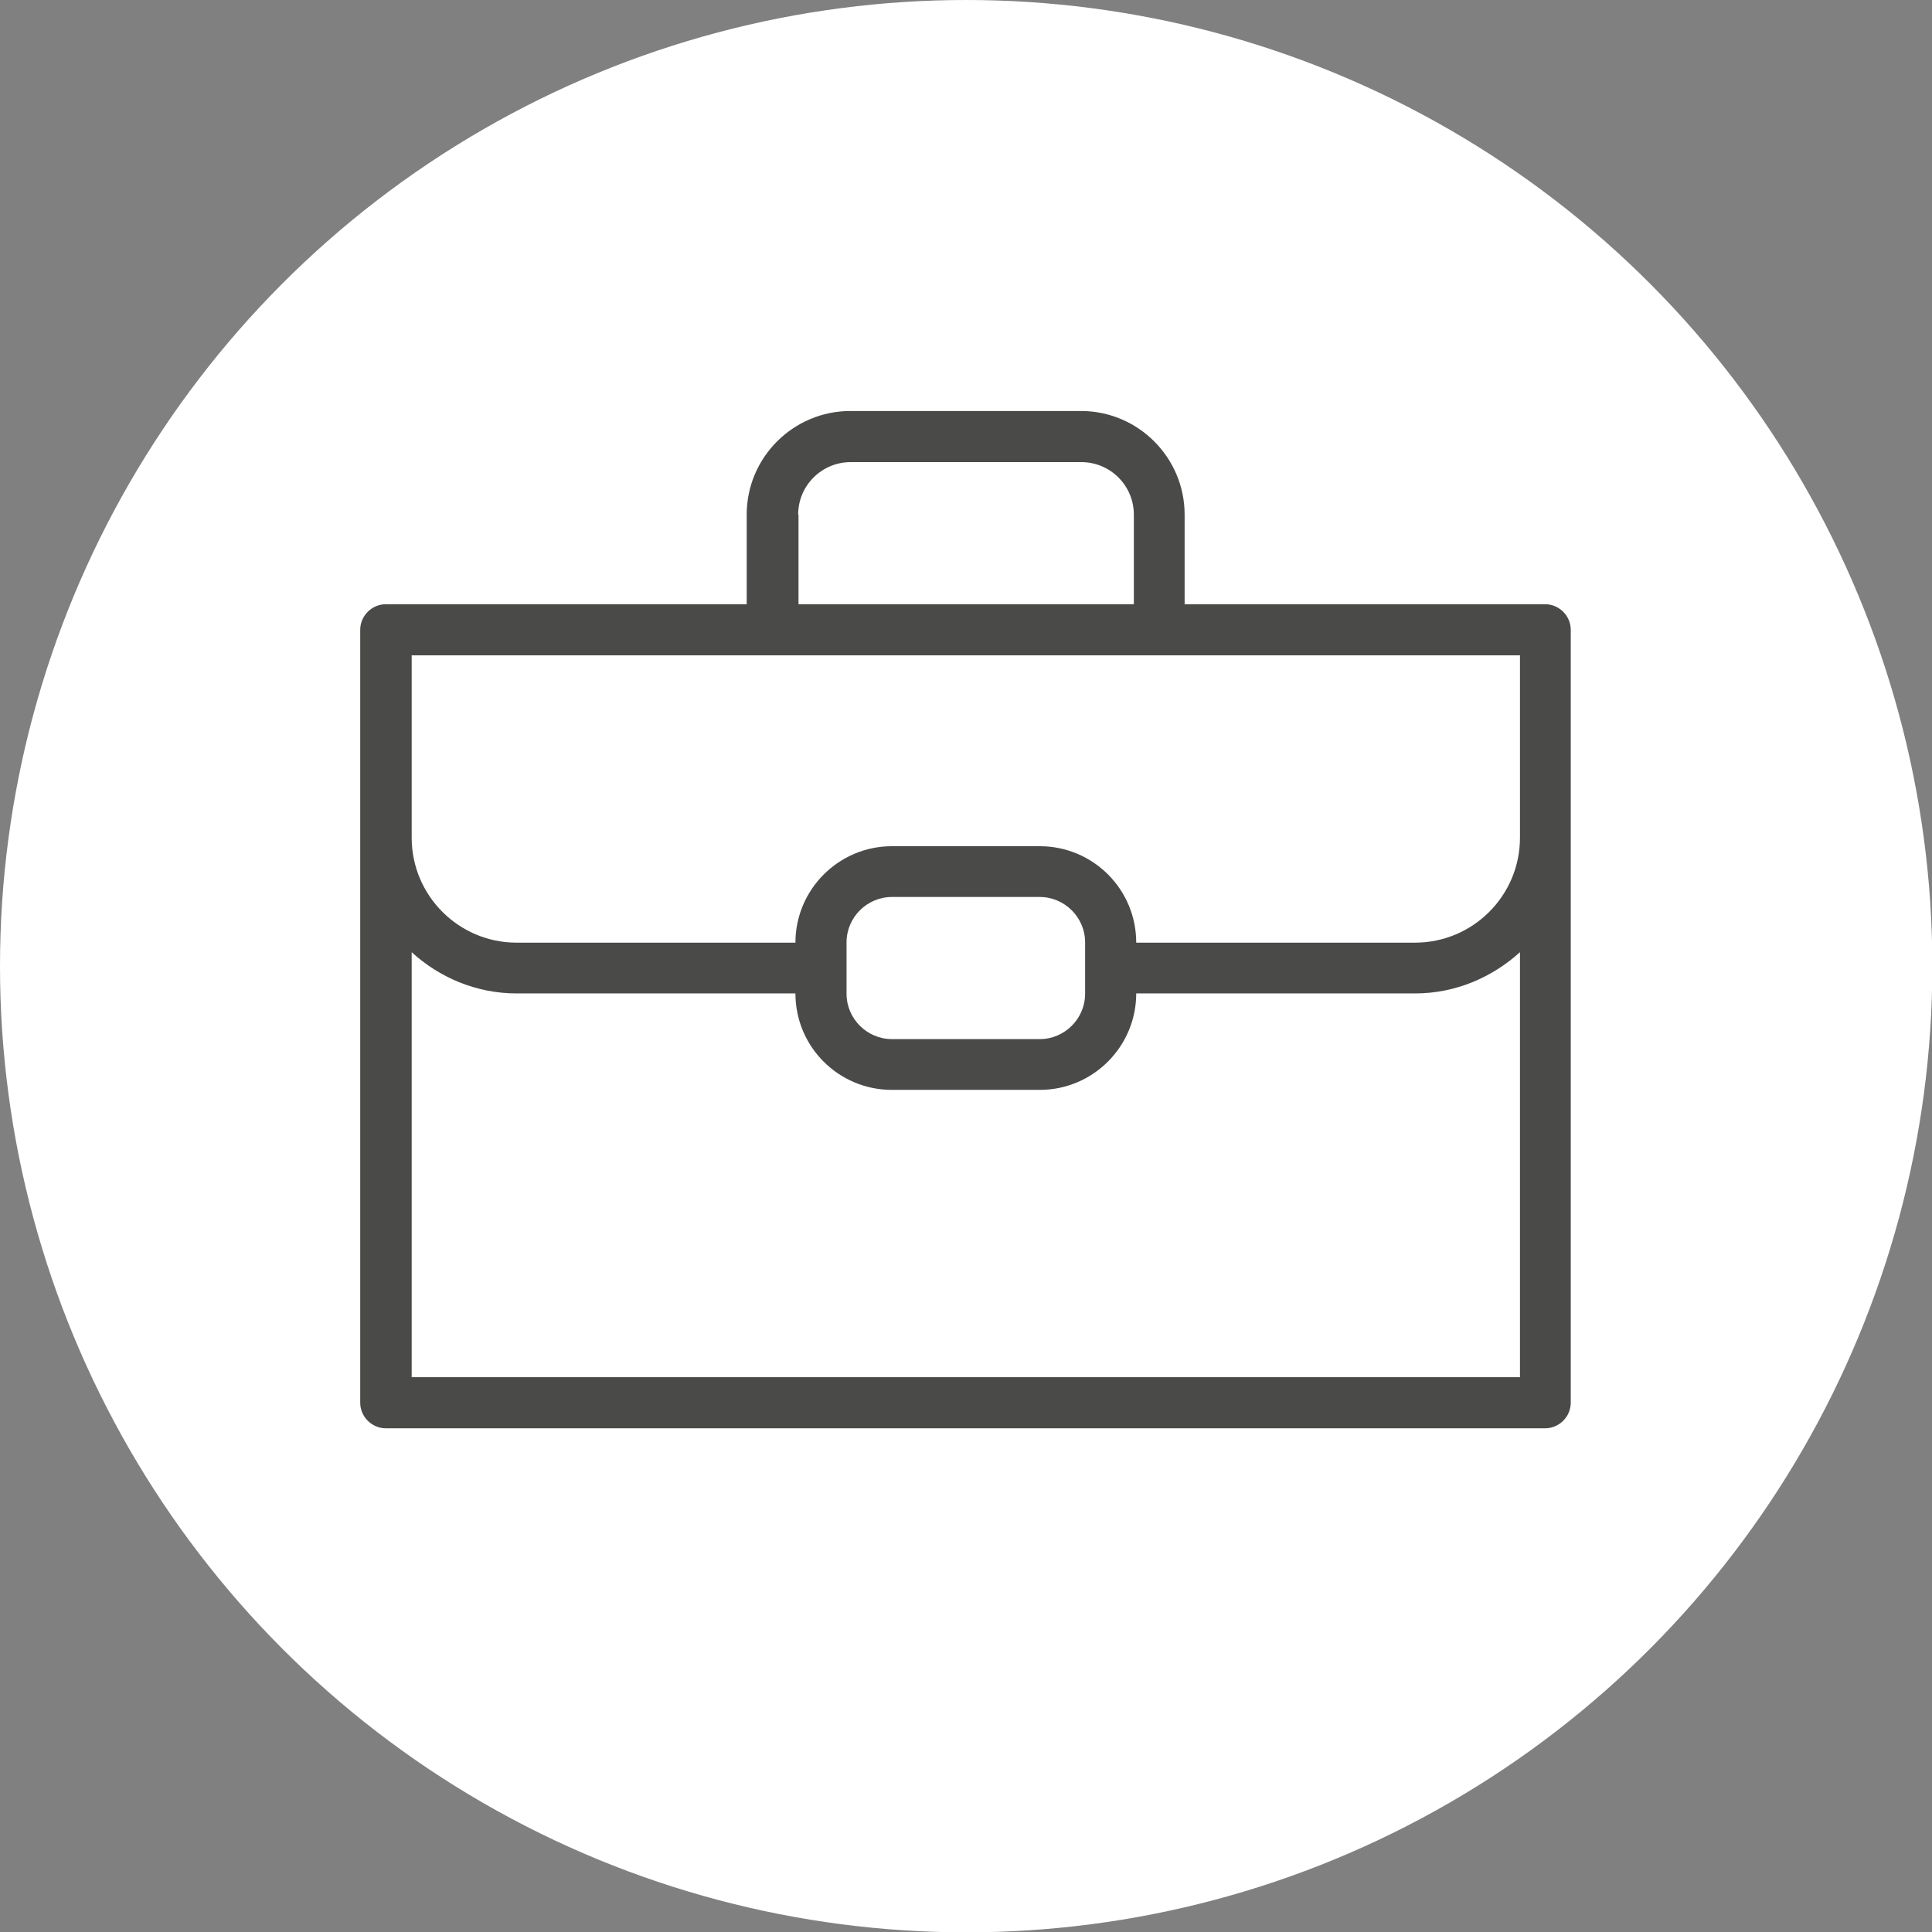
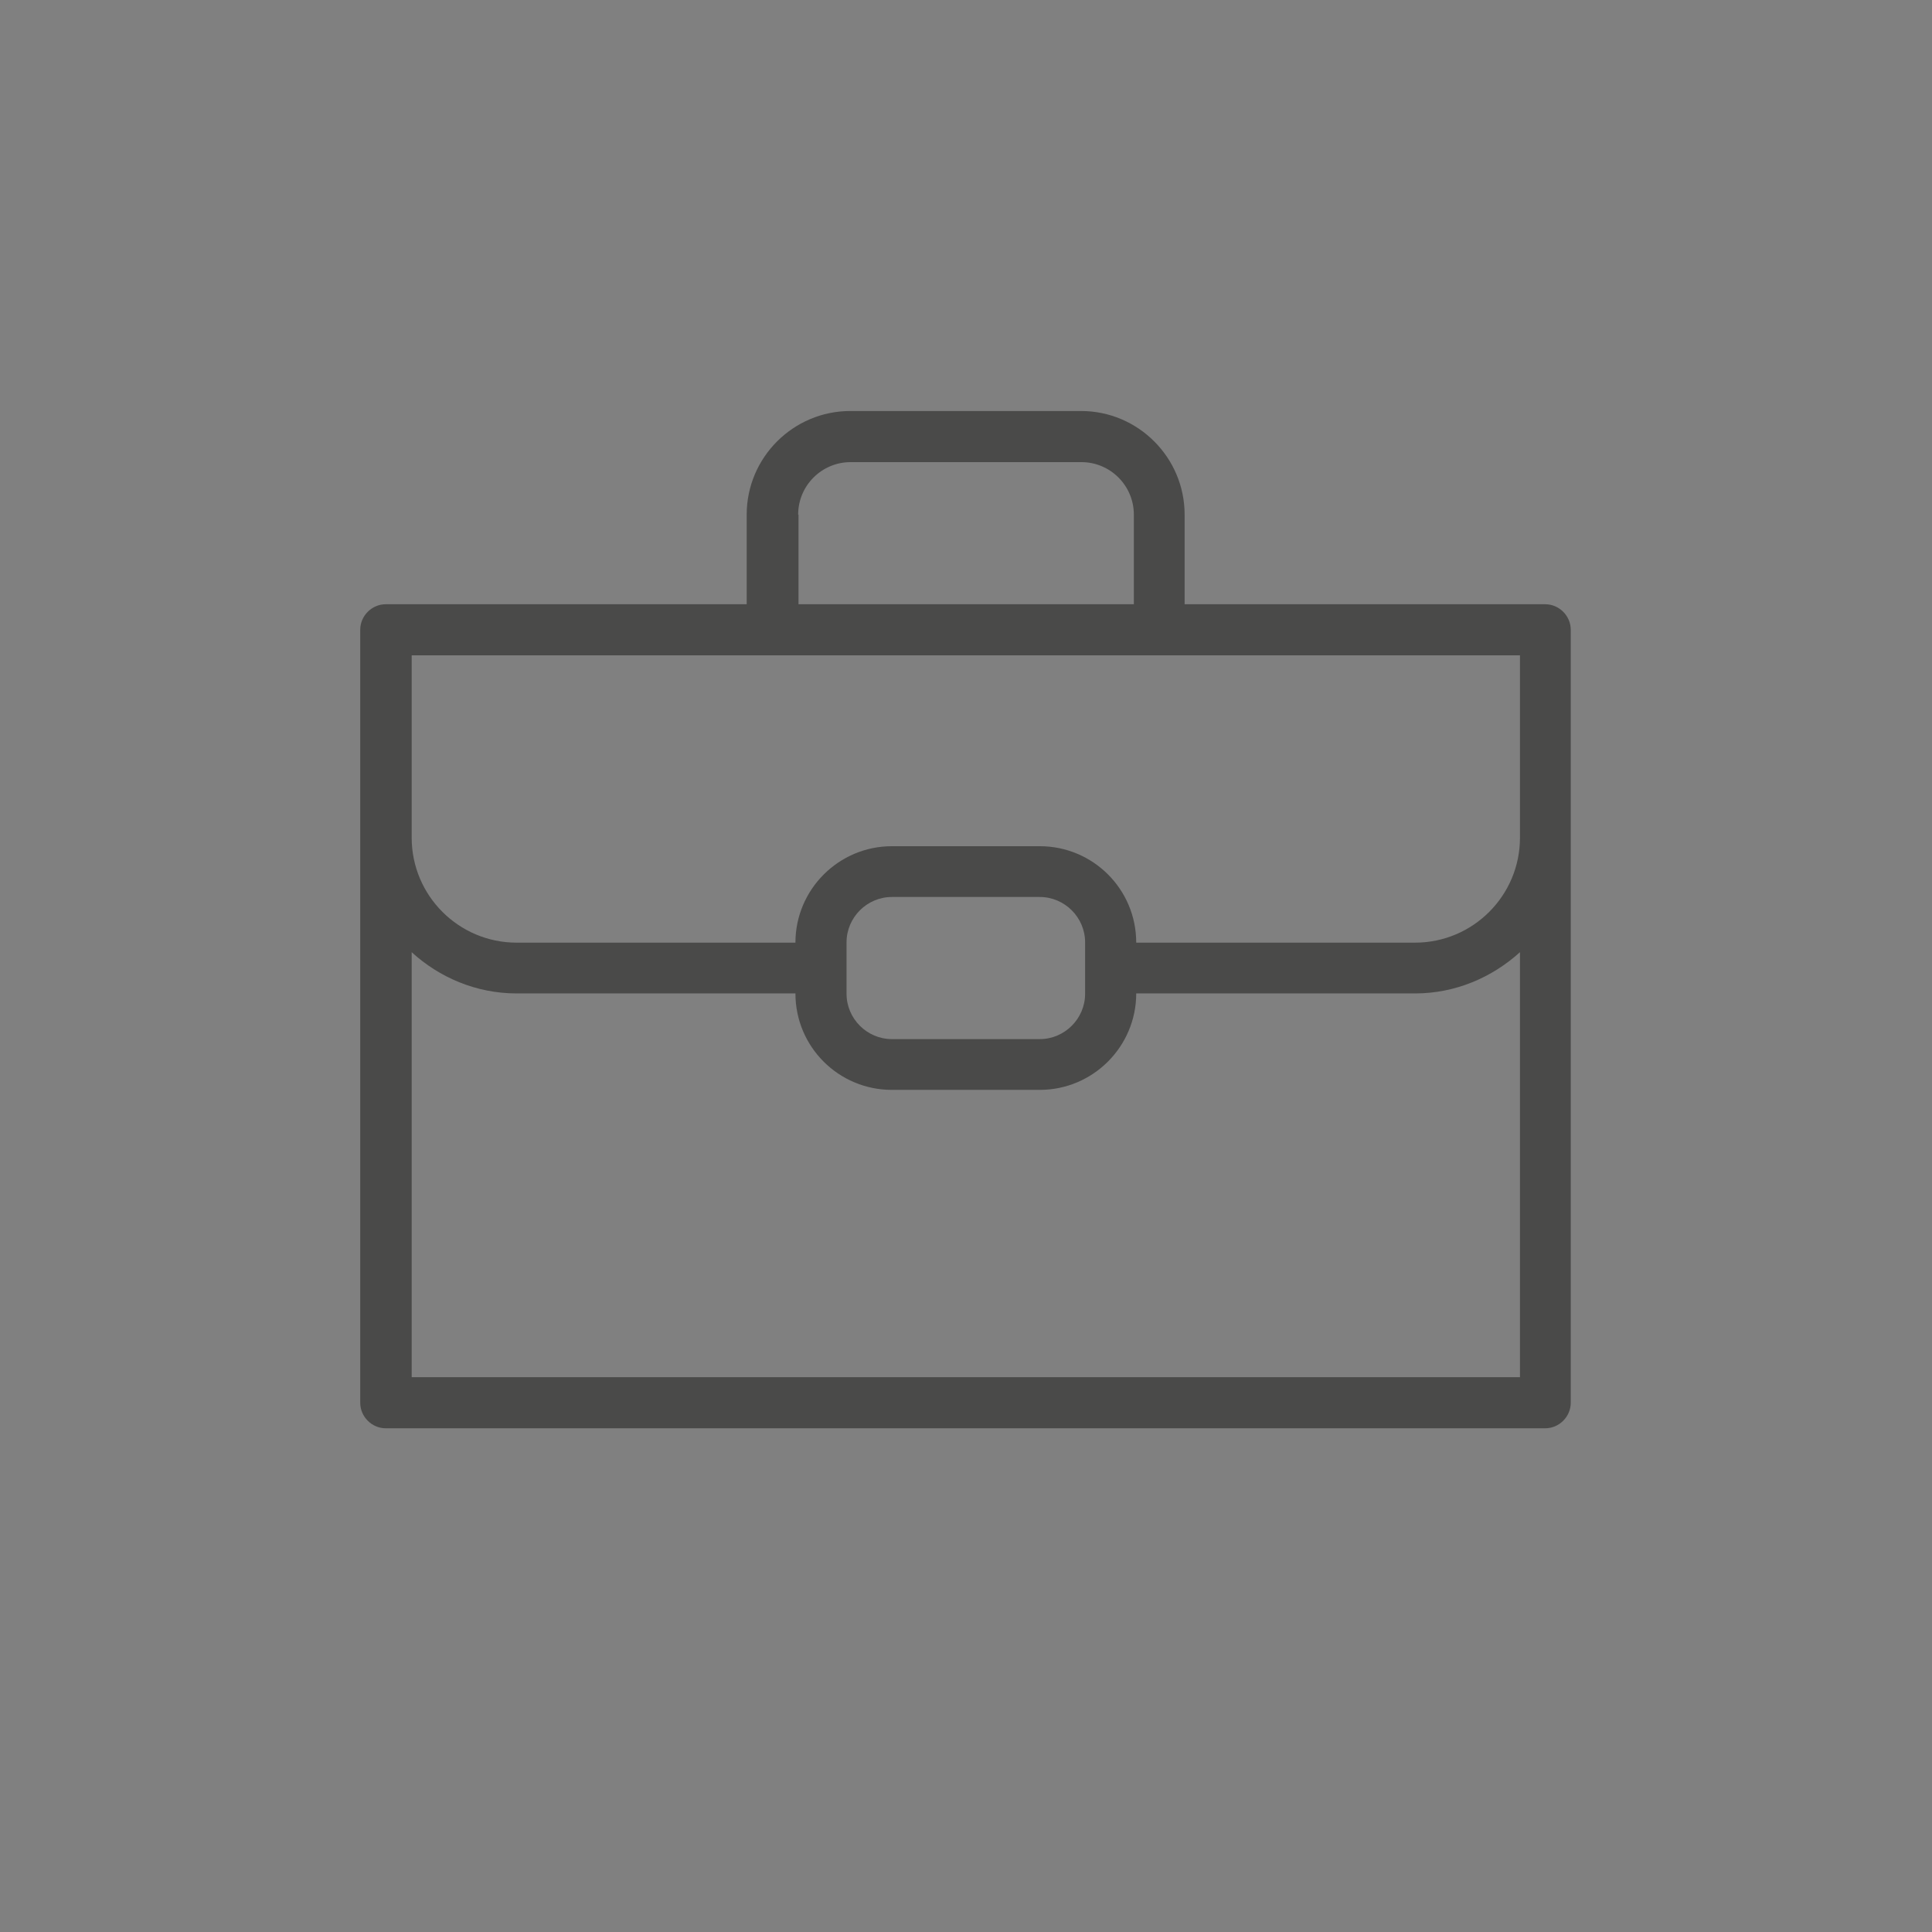
<svg xmlns="http://www.w3.org/2000/svg" viewBox="0 0 56.69 56.69">
  <rect x="0" y="0" width="56.69" height="56.69" fill="#808080" stroke="none" />
  <defs>
    <style> .cls-1 { fill: #4a4a49; } .cls-1, .cls-2 { stroke-width: 0px; } .cls-2 { fill: #fff; } </style>
  </defs>
  <g id="circles">
-     <circle class="cls-2" cx="28.35" cy="28.35" r="28.35" />
-   </g>
+     </g>
  <g id="fills_only" data-name="fills only">
-     <path class="cls-1" d="m45.35,17.73h-10.59v-2.63c0-1.67-1.36-3.04-3.04-3.04h-6.77c-1.67,0-3.04,1.36-3.04,3.04v2.63h-10.59c-.41,0-.75.34-.75.75v22.68c0,.41.34.75.75.75h34.02c.41,0,.75-.34.75-.75v-22.68c0-.41-.34-.75-.75-.75Zm-.75,6.85c0,1.7-1.38,3.08-3.08,3.08h-8.18c0-1.57-1.27-2.83-2.83-2.83h-4.34c-1.56,0-2.83,1.27-2.83,2.83h0s-8.18,0-8.18,0c-1.7,0-3.08-1.38-3.08-3.08v-5.35h32.52v5.35Zm-19.76,3.07c0-.73.6-1.33,1.33-1.33h4.34c.73,0,1.33.6,1.33,1.33v1.51c0,.73-.6,1.33-1.33,1.33h-4.34c-.73,0-1.33-.6-1.33-1.33v-1.51Zm-1.42-12.55c0-.85.69-1.54,1.54-1.54h6.77c.85,0,1.54.69,1.54,1.54v2.63h-9.84v-2.63Zm-11.34,25.31v-12.47c.81.74,1.89,1.21,3.08,1.21h8.18c0,1.57,1.27,2.83,2.83,2.83h4.34c1.56,0,2.83-1.27,2.83-2.83h0s8.18,0,8.18,0c1.19,0,2.26-.47,3.08-1.21v12.47H12.09Z" />
+     <path class="cls-1" d="m45.35,17.73h-10.59v-2.63c0-1.67-1.36-3.04-3.04-3.04h-6.77c-1.67,0-3.04,1.36-3.04,3.04v2.63h-10.59c-.41,0-.75.34-.75.75v22.68c0,.41.34.75.75.75h34.02c.41,0,.75-.34.75-.75v-22.68c0-.41-.34-.75-.75-.75Zm-.75,6.85c0,1.7-1.38,3.08-3.08,3.08h-8.18c0-1.57-1.27-2.83-2.83-2.83h-4.34c-1.56,0-2.83,1.27-2.83,2.83h0s-8.18,0-8.18,0c-1.7,0-3.08-1.38-3.08-3.08v-5.35h32.52v5.35Zm-19.76,3.07c0-.73.6-1.33,1.33-1.33h4.34c.73,0,1.33.6,1.33,1.33v1.51c0,.73-.6,1.33-1.33,1.33h-4.34c-.73,0-1.33-.6-1.33-1.33v-1.51Zm-1.42-12.55c0-.85.69-1.54,1.54-1.54h6.77c.85,0,1.54.69,1.54,1.54v2.63h-9.84v-2.63Zm-11.34,25.31v-12.47c.81.74,1.89,1.21,3.08,1.21h8.18c0,1.57,1.27,2.83,2.83,2.83h4.34c1.56,0,2.83-1.27,2.83-2.83h0s8.18,0,8.18,0c1.19,0,2.26-.47,3.08-1.21v12.47Z" />
  </g>
</svg>